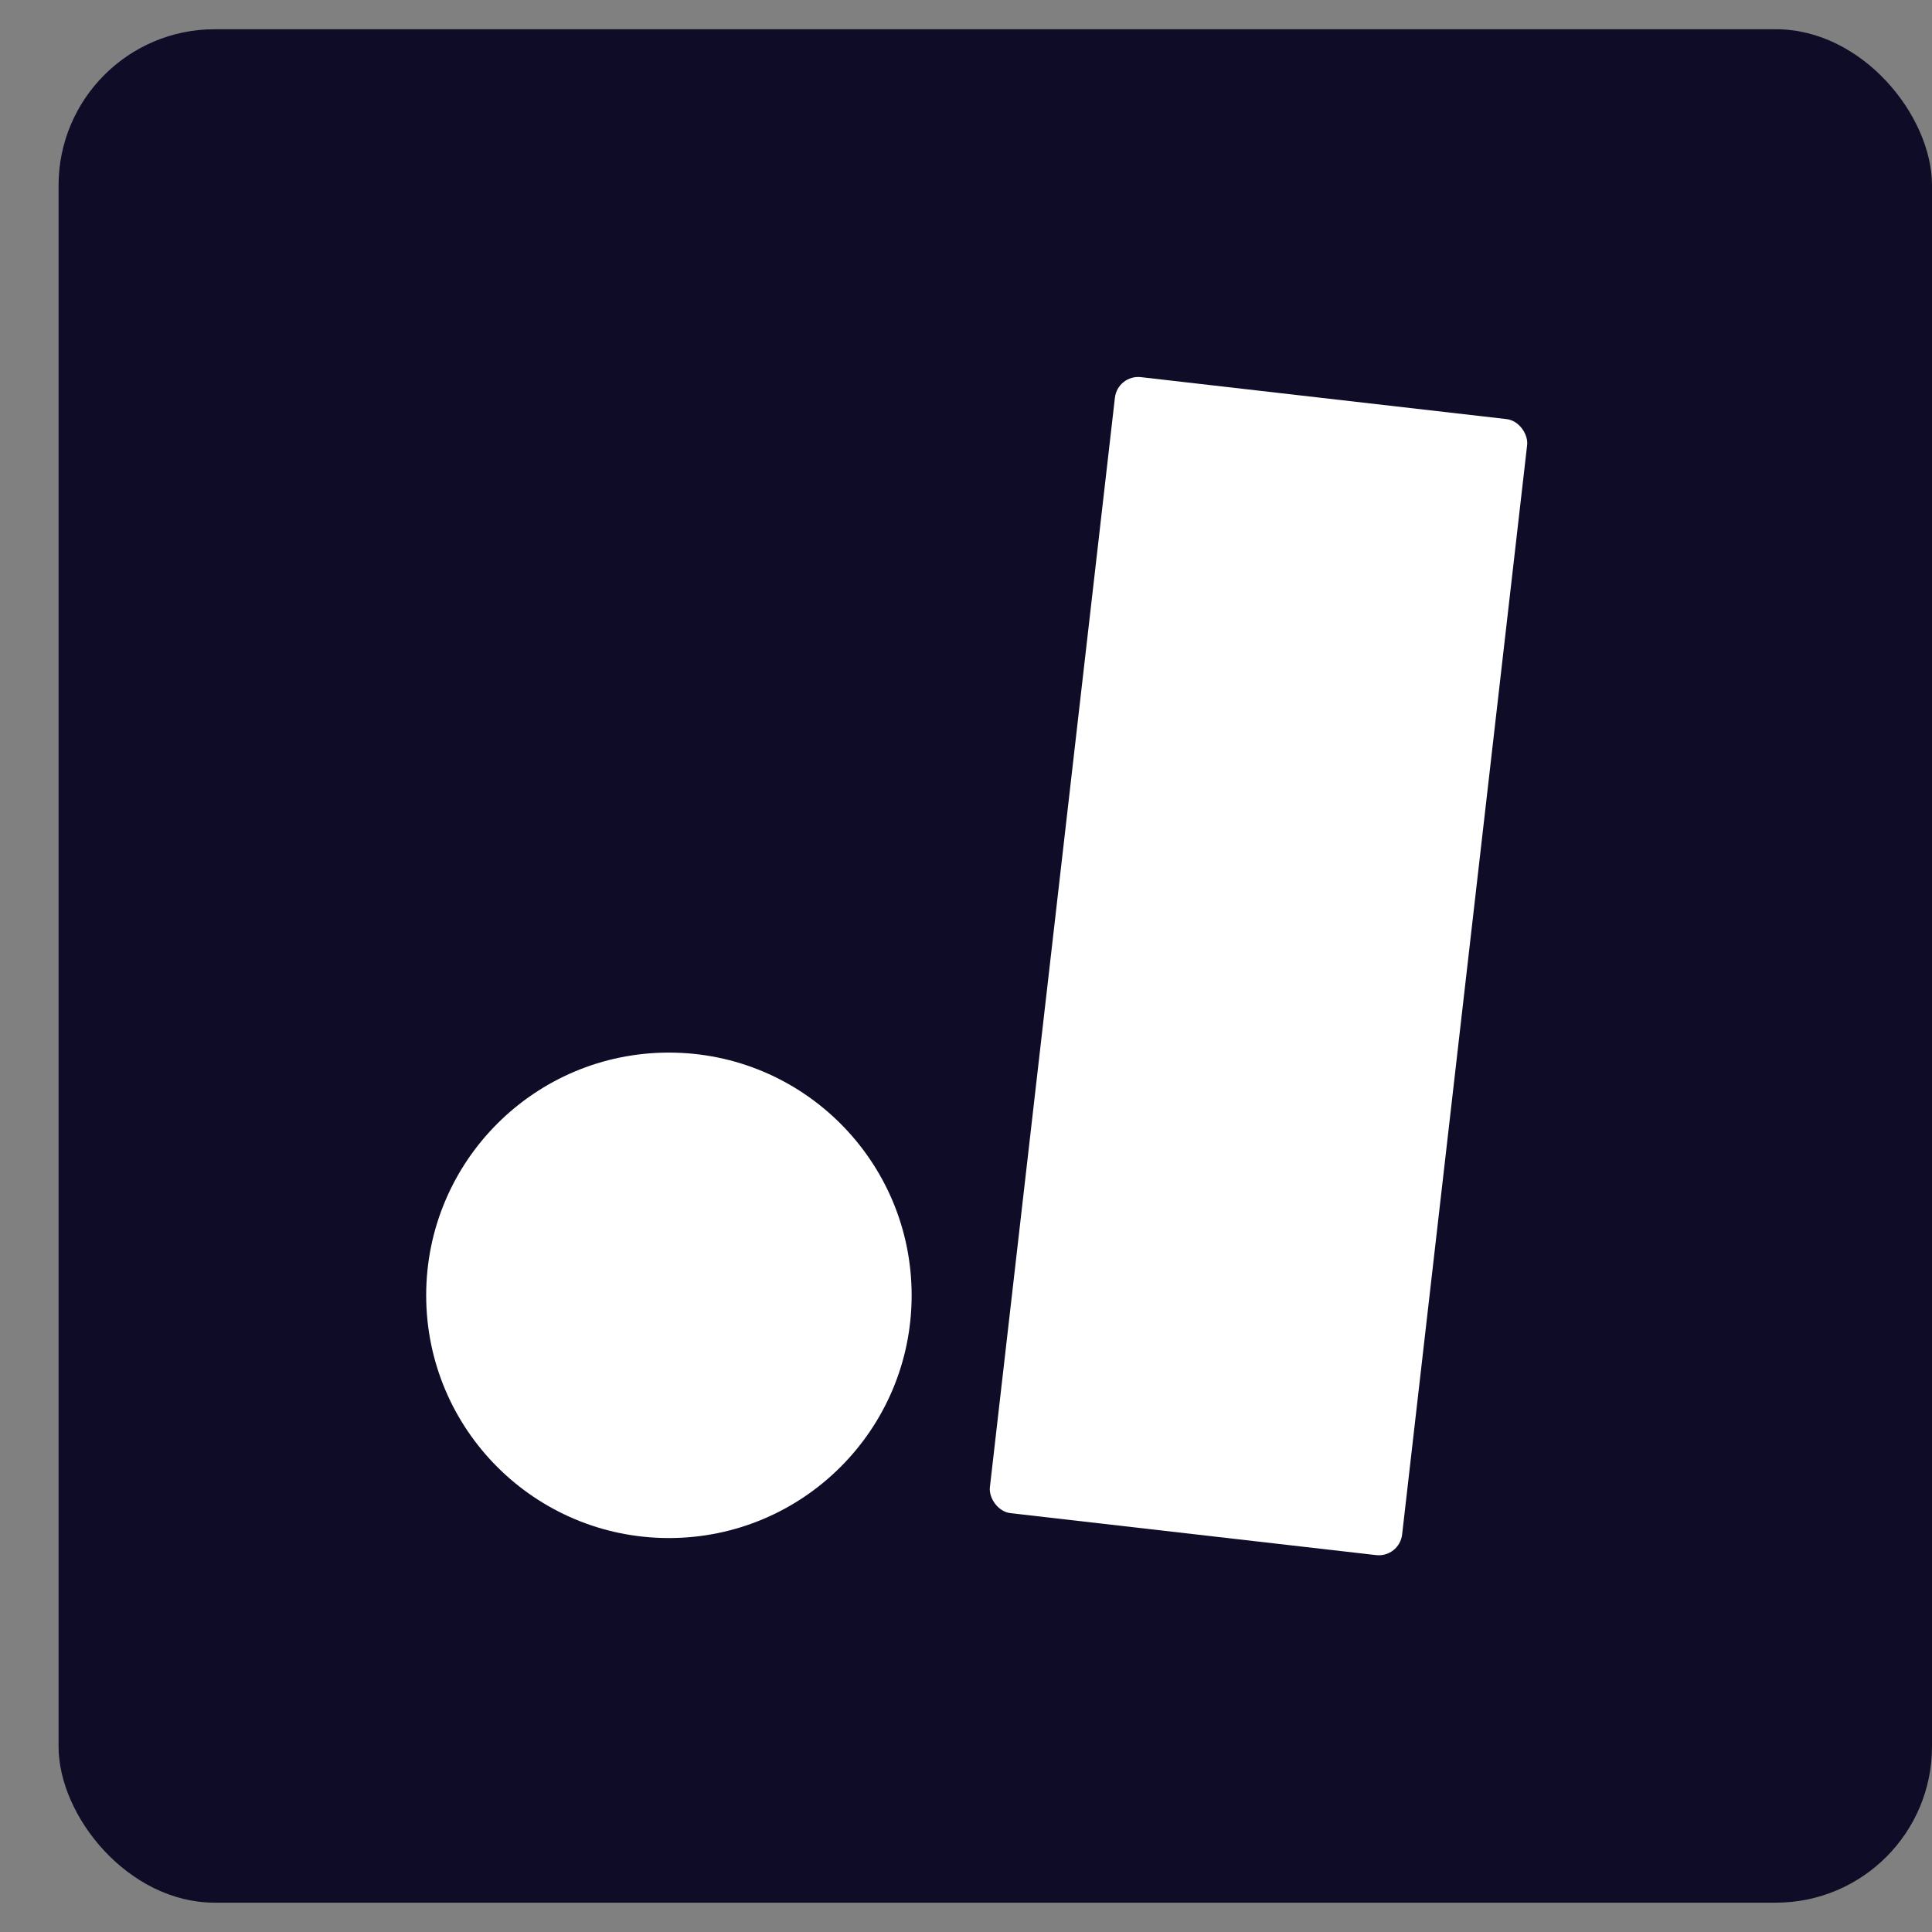
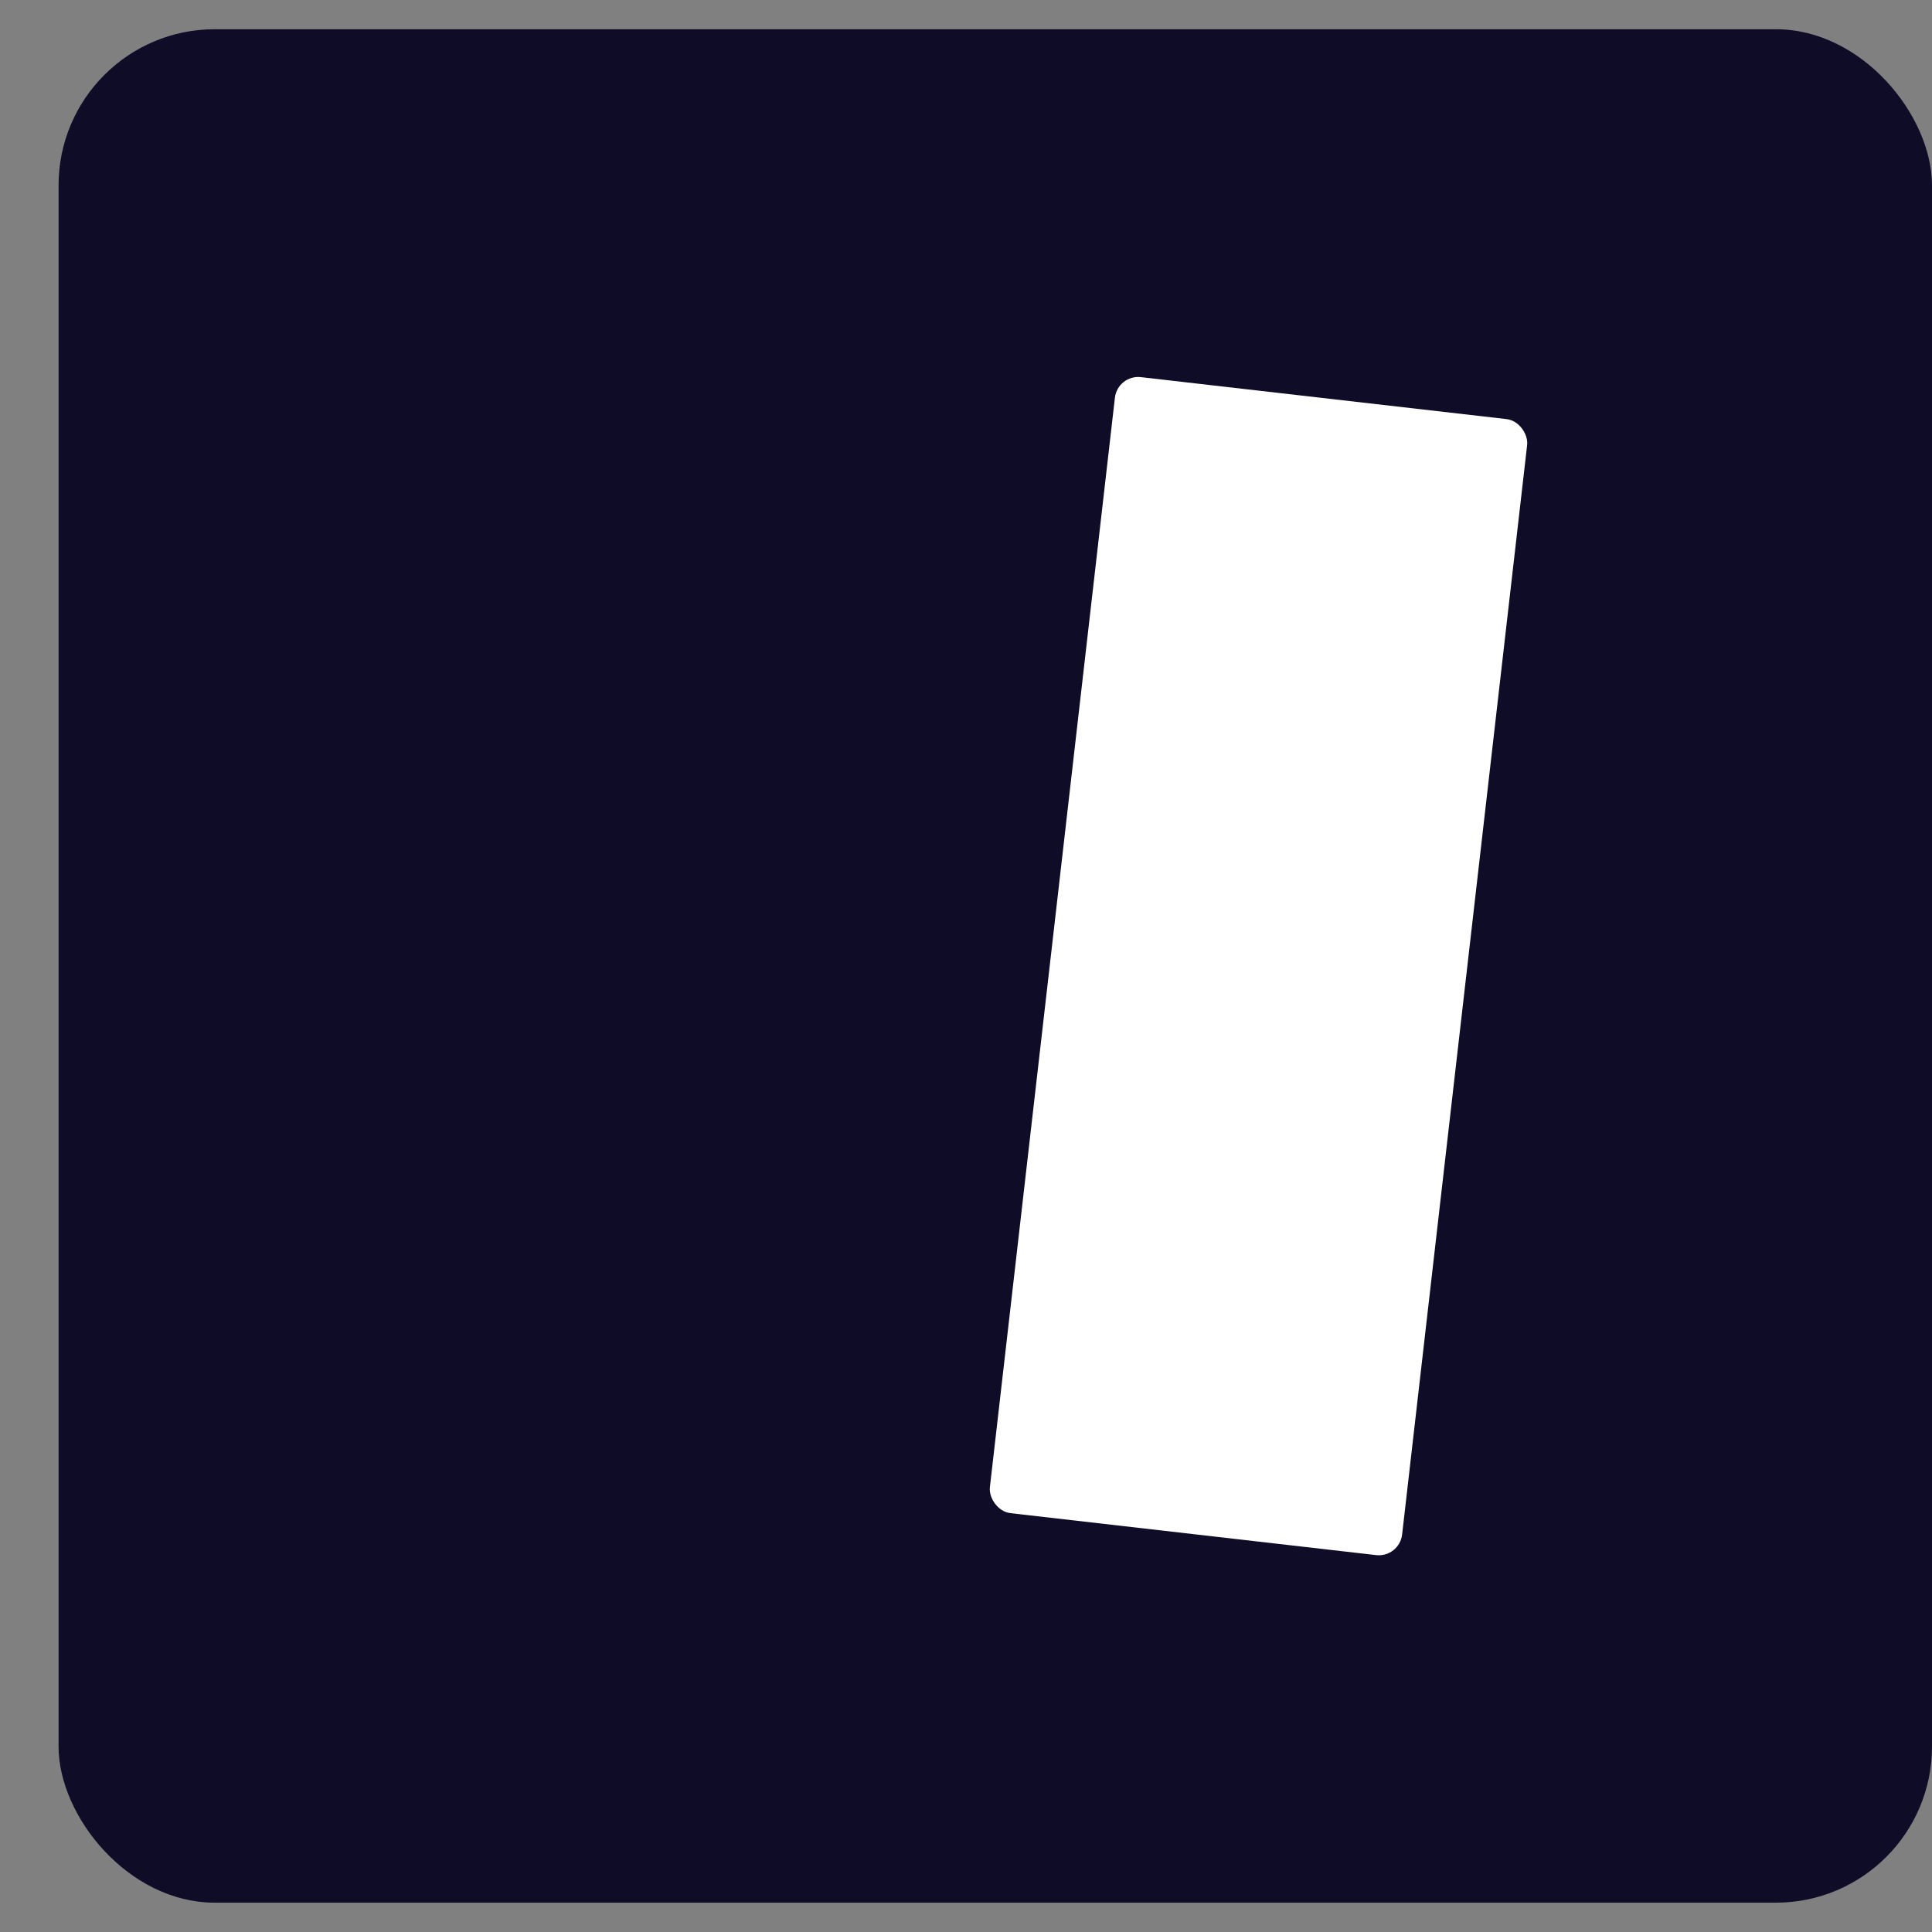
<svg xmlns="http://www.w3.org/2000/svg" width="22" height="22" viewBox="0 0 22 22">
  <rect x="0" y="0" width="22" height="22" fill="#808080" stroke="none" />
  <rect width="21.333" height="21.333" x=".667" y=".333" fill="#0e0c27" rx="1.778" />
  <g fill="#fff" transform="translate(4.5 4)">
-     <circle cx="3.117" cy="10.75" r="2.764" />
    <rect width="4.725" height="13.021" x="8.226" y=".264" rx=".267" transform="rotate(6.546 8.226 .264)" />
  </g>
</svg>